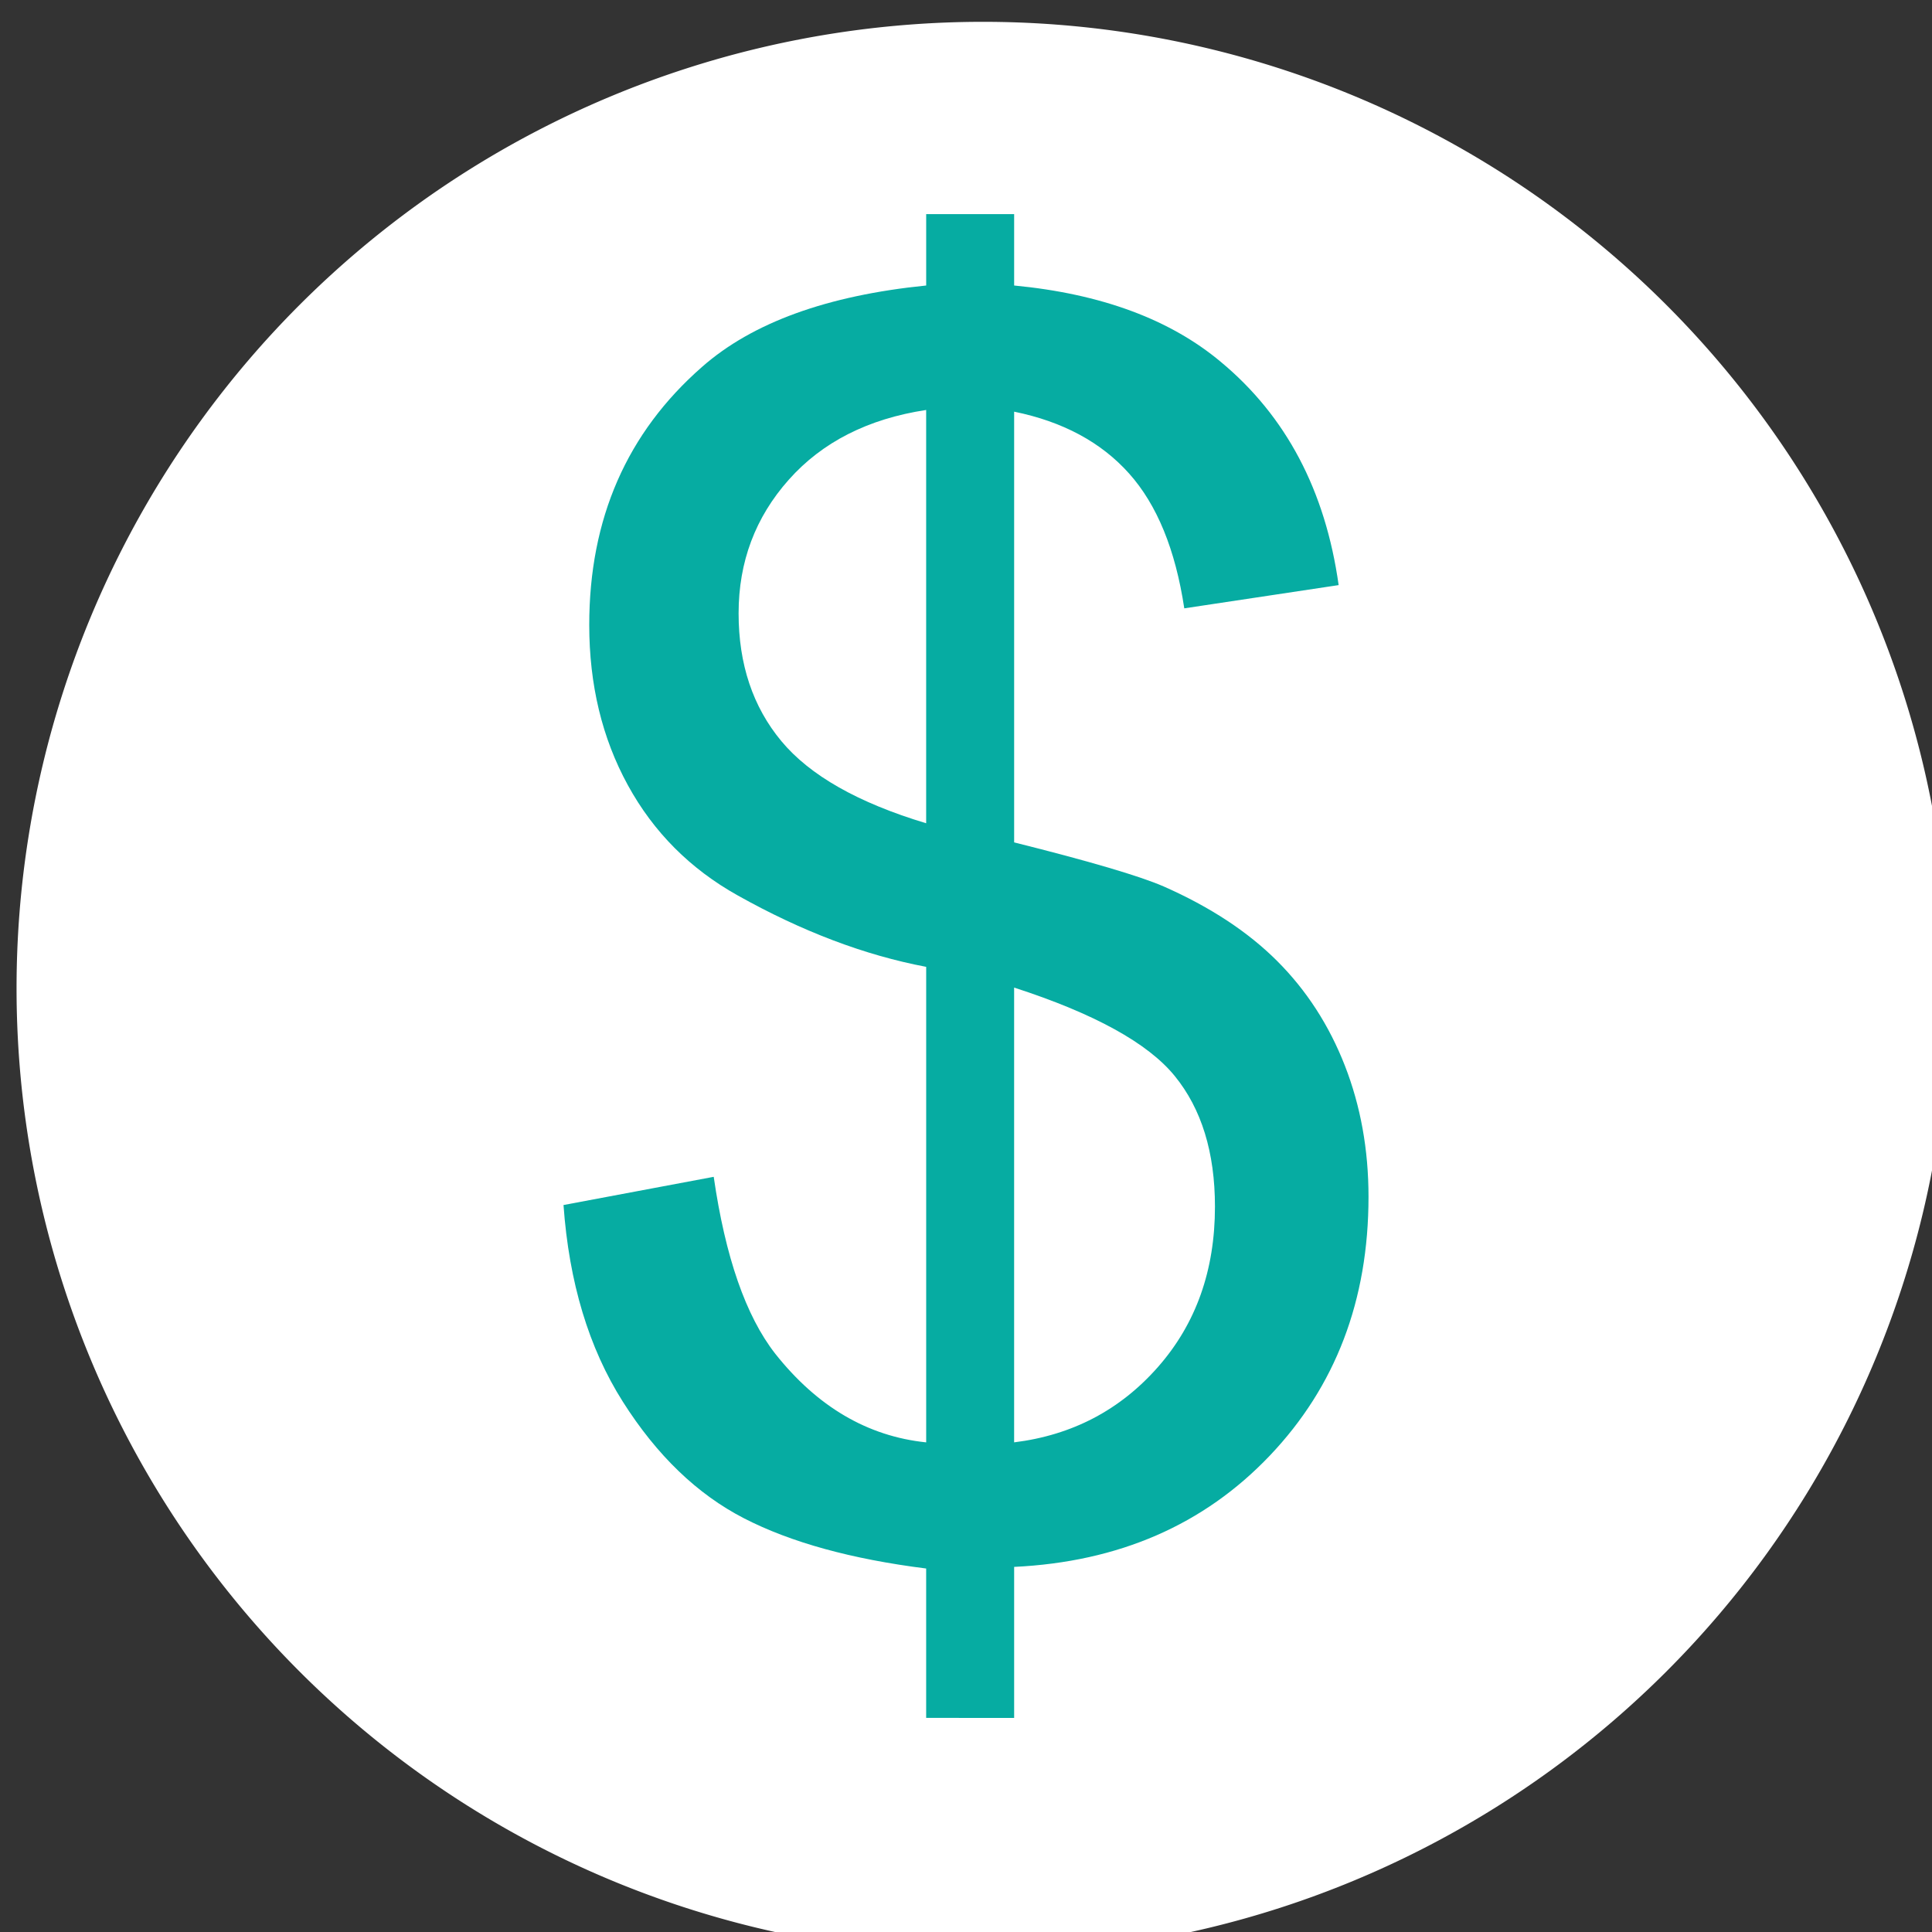
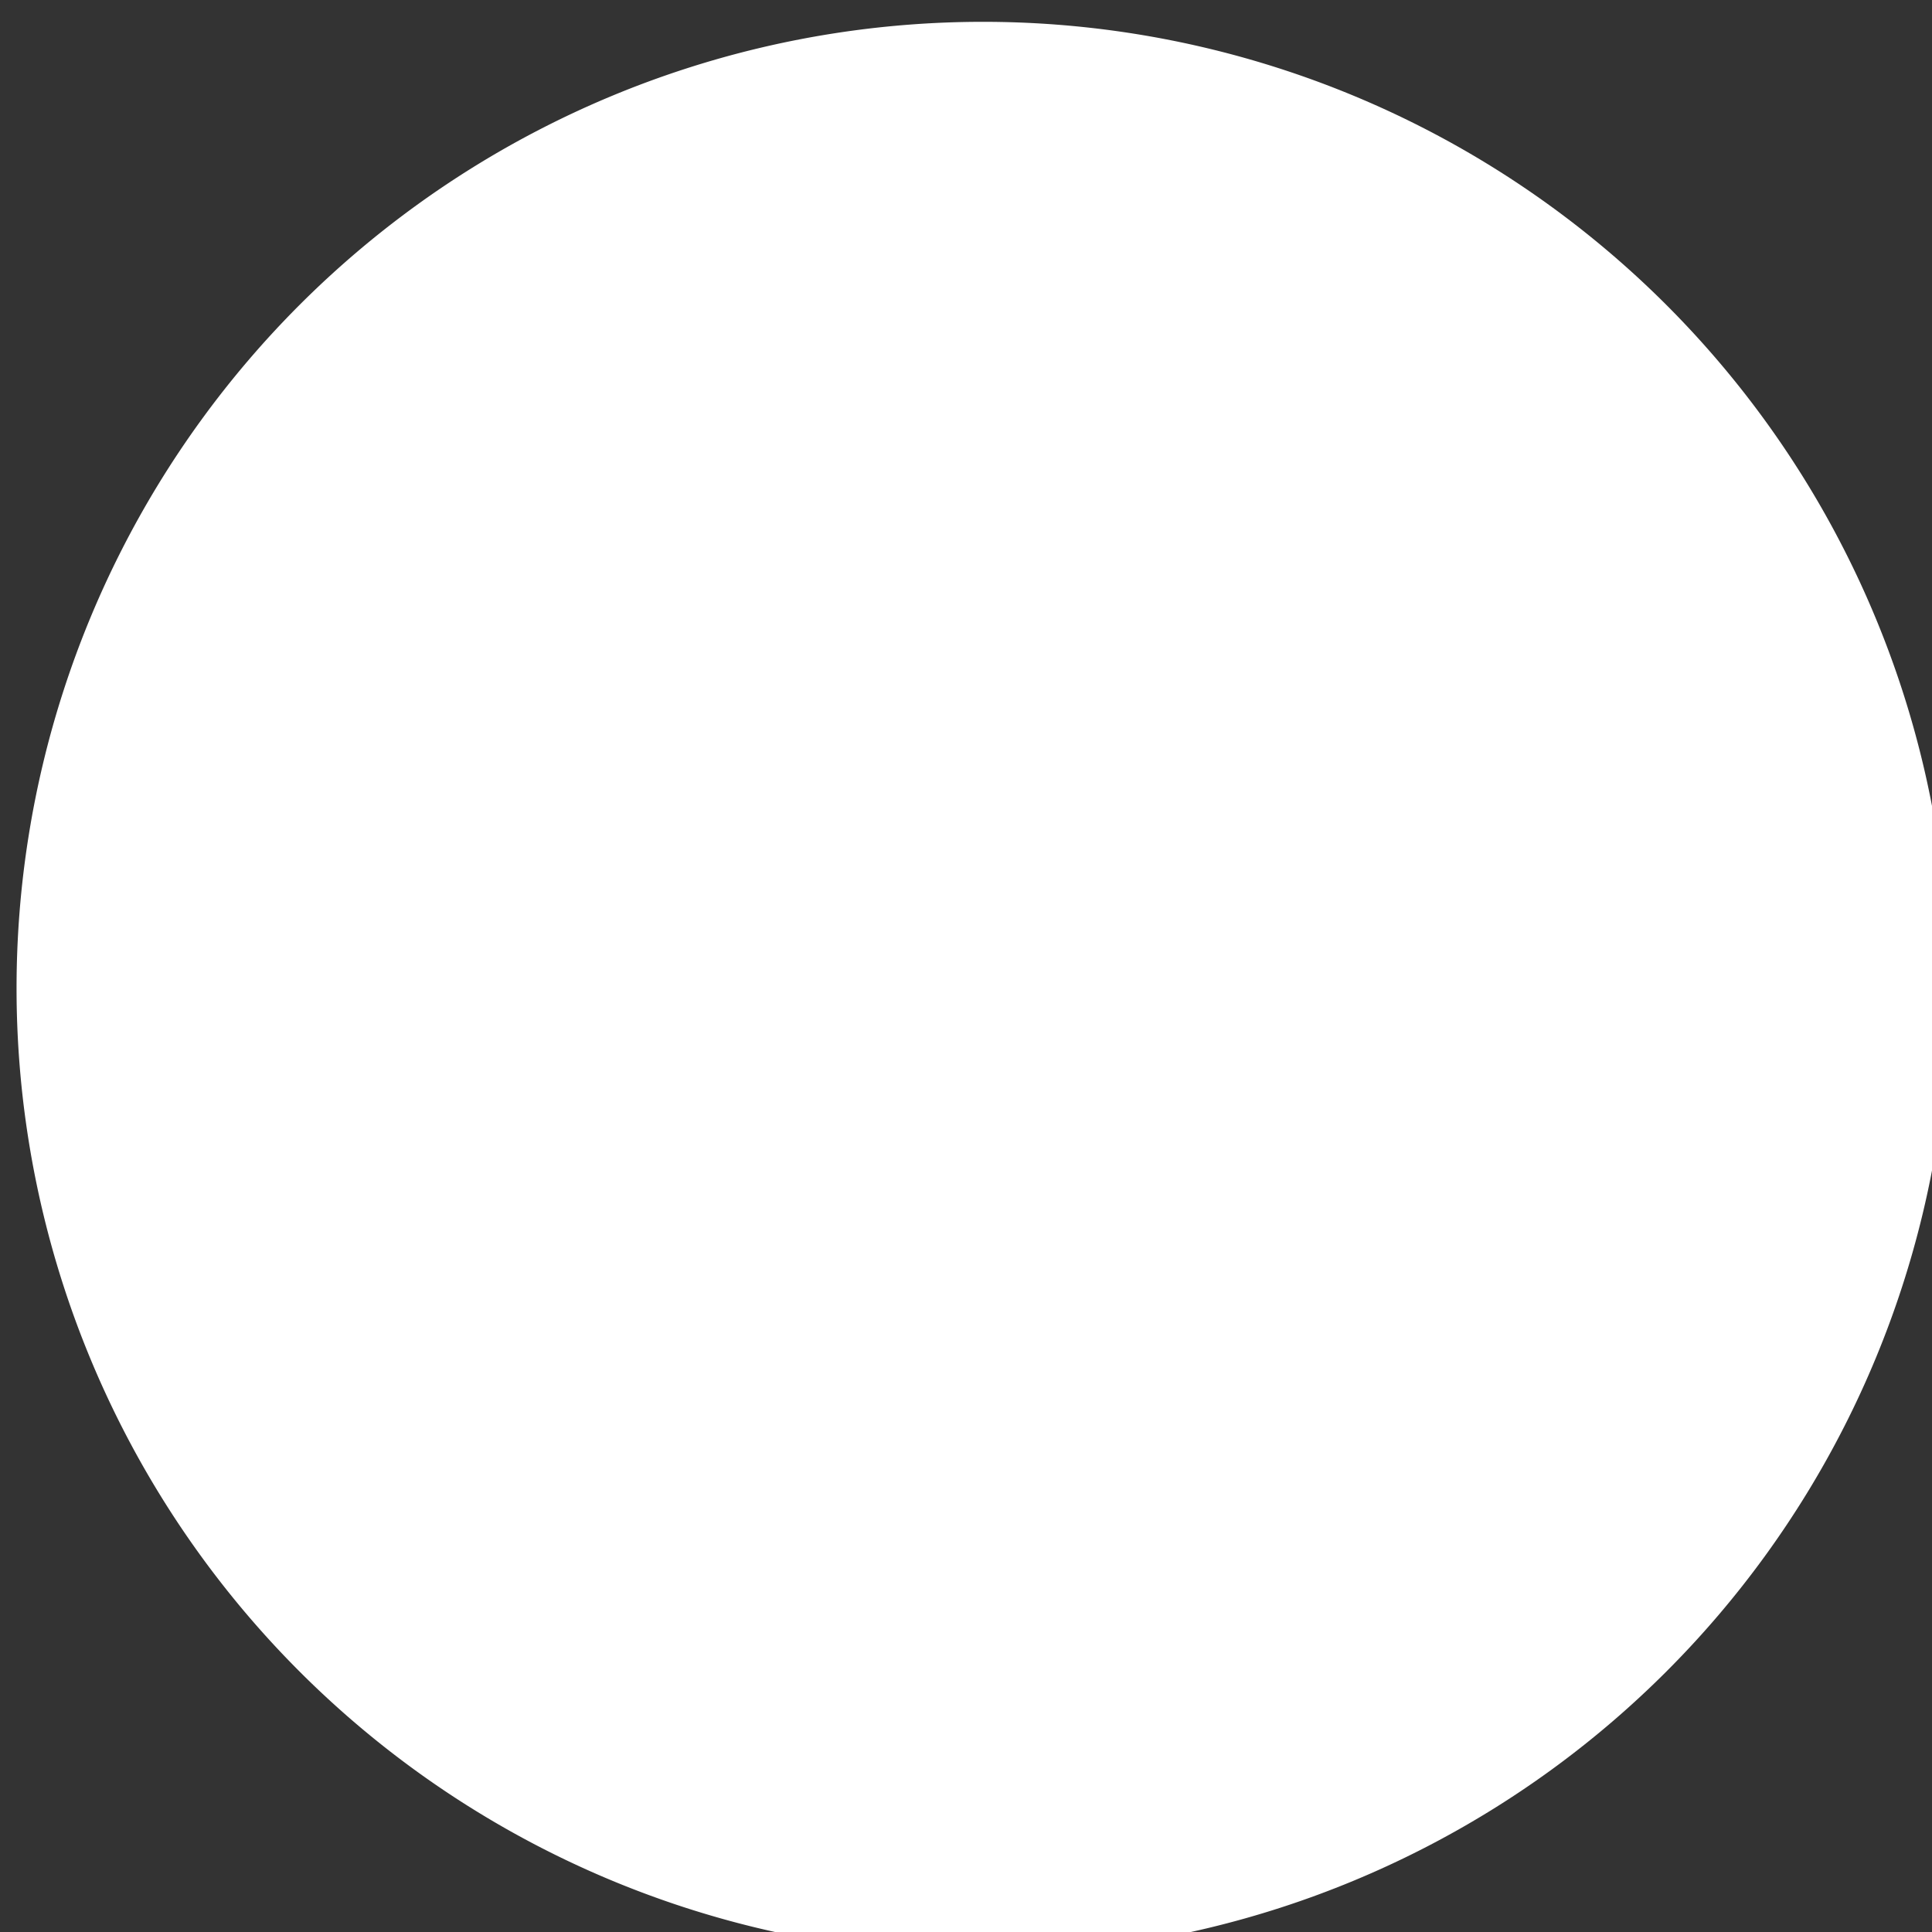
<svg xmlns="http://www.w3.org/2000/svg" version="1.1" width="100" height="100" id="svg6330">
  <rect width="100%" height="100%" fill="#333333" stroke="none" />
  <defs id="defs6332" />
  <g transform="translate(0,-952.362)" id="layer1">
    <path d="m 3606.345,4615.533 a 84.21,84.21 0 1 1 -168.421,0 84.21,84.21 0 1 1 168.421,0 z" transform="matrix(0.594,0,0,0.594,-2041.27,-1738.114)" id="path5839" style="fill:#ffffff;fill-opacity:1;stroke:none" />
    <g id="text5845" style="font-size:87.973px;font-style:normal;font-variant:normal;font-weight:normal;font-stretch:normal;line-height:125%;letter-spacing:0px;word-spacing:0px;fill:#06aca2;fill-opacity:1;stroke:none;font-family:Arial;-inkscape-font-specification:Arial">
-       <path d="m 47.938,1041.28 0,-7.732 c -3.866,-0.487 -7.009,-1.353 -9.429,-2.599 -2.42,-1.246 -4.51,-3.257 -6.271,-6.035 -1.761,-2.778 -2.785,-6.171 -3.071,-10.18 l 7.775,-1.46 c 0.601,4.152 1.661,7.202 3.179,9.149 2.176,2.749 4.782,4.281 7.818,4.596 l 0,-24.613 c -3.179,-0.601 -6.429,-1.833 -9.751,-3.694 -2.463,-1.375 -4.36,-3.279 -5.692,-5.713 -1.332,-2.434 -1.997,-5.198 -1.997,-8.29 -5e-6,-5.498 1.947,-9.951 5.842,-13.359 2.606,-2.291 6.472,-3.694 11.598,-4.21 l 0,-3.694 4.553,0 0,3.694 c 4.496,0.43 8.061,1.747 10.696,3.952 3.379,2.806 5.412,6.658 6.1,11.555 l -7.99,1.203 c -0.458,-3.035 -1.41,-5.362 -2.857,-6.98 -1.446,-1.618 -3.429,-2.685 -5.949,-3.2 l 0,22.294 c 3.895,0.974 6.472,1.733 7.732,2.277 2.405,1.06 4.367,2.348 5.885,3.866 1.518,1.518 2.685,3.322 3.501,5.412 0.816,2.091 1.224,4.353 1.224,6.787 -4.4e-5,5.355 -1.704,9.822 -5.112,13.402 -3.408,3.58 -7.818,5.498 -13.23,5.756 l 0,7.818 z m 0,-67.698 c -3.007,0.458 -5.377,1.661 -7.109,3.608 -1.733,1.947 -2.599,4.253 -2.599,6.916 -1.2e-5,2.635 0.737,4.84 2.212,6.615 1.475,1.776 3.973,3.193 7.496,4.253 z m 4.553,53.436 c 3.007,-0.372 5.491,-1.675 7.453,-3.909 1.962,-2.234 2.942,-4.997 2.942,-8.29 -3.7e-5,-2.806 -0.694,-5.061 -2.083,-6.765 -1.389,-1.704 -4.16,-3.229 -8.312,-4.575 z" id="path3758" />
-     </g>
+       </g>
  </g>
</svg>